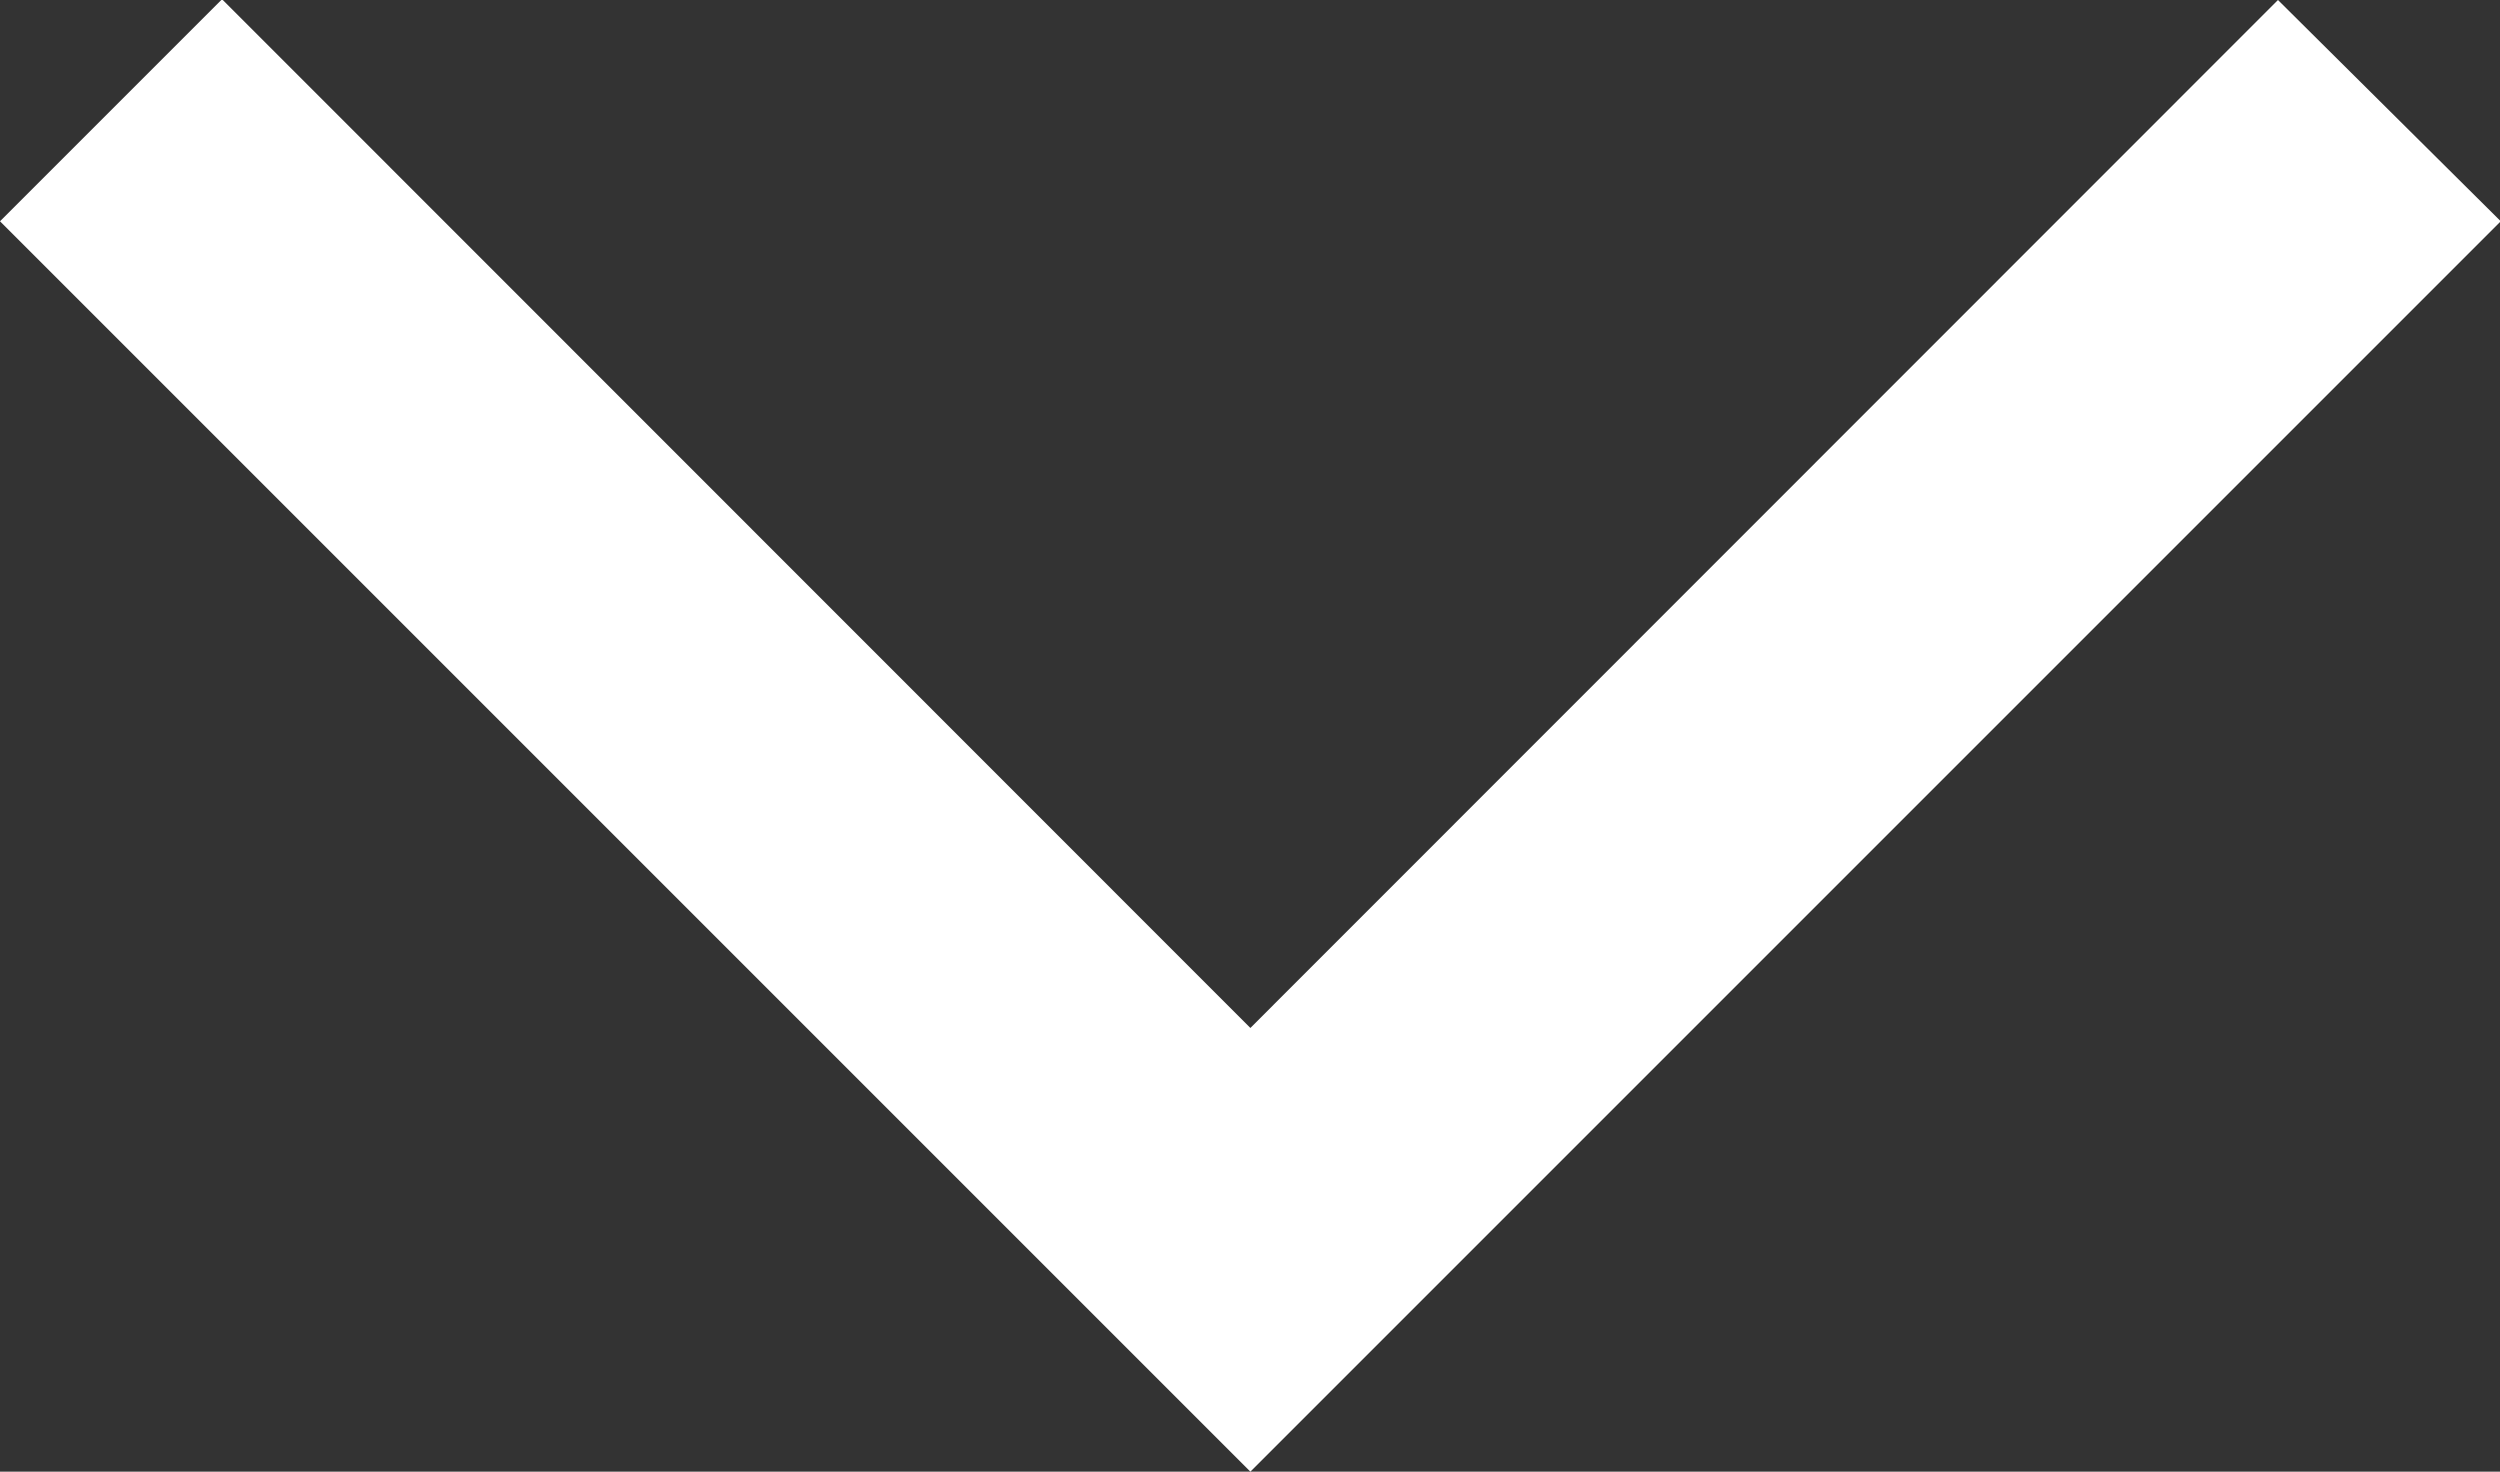
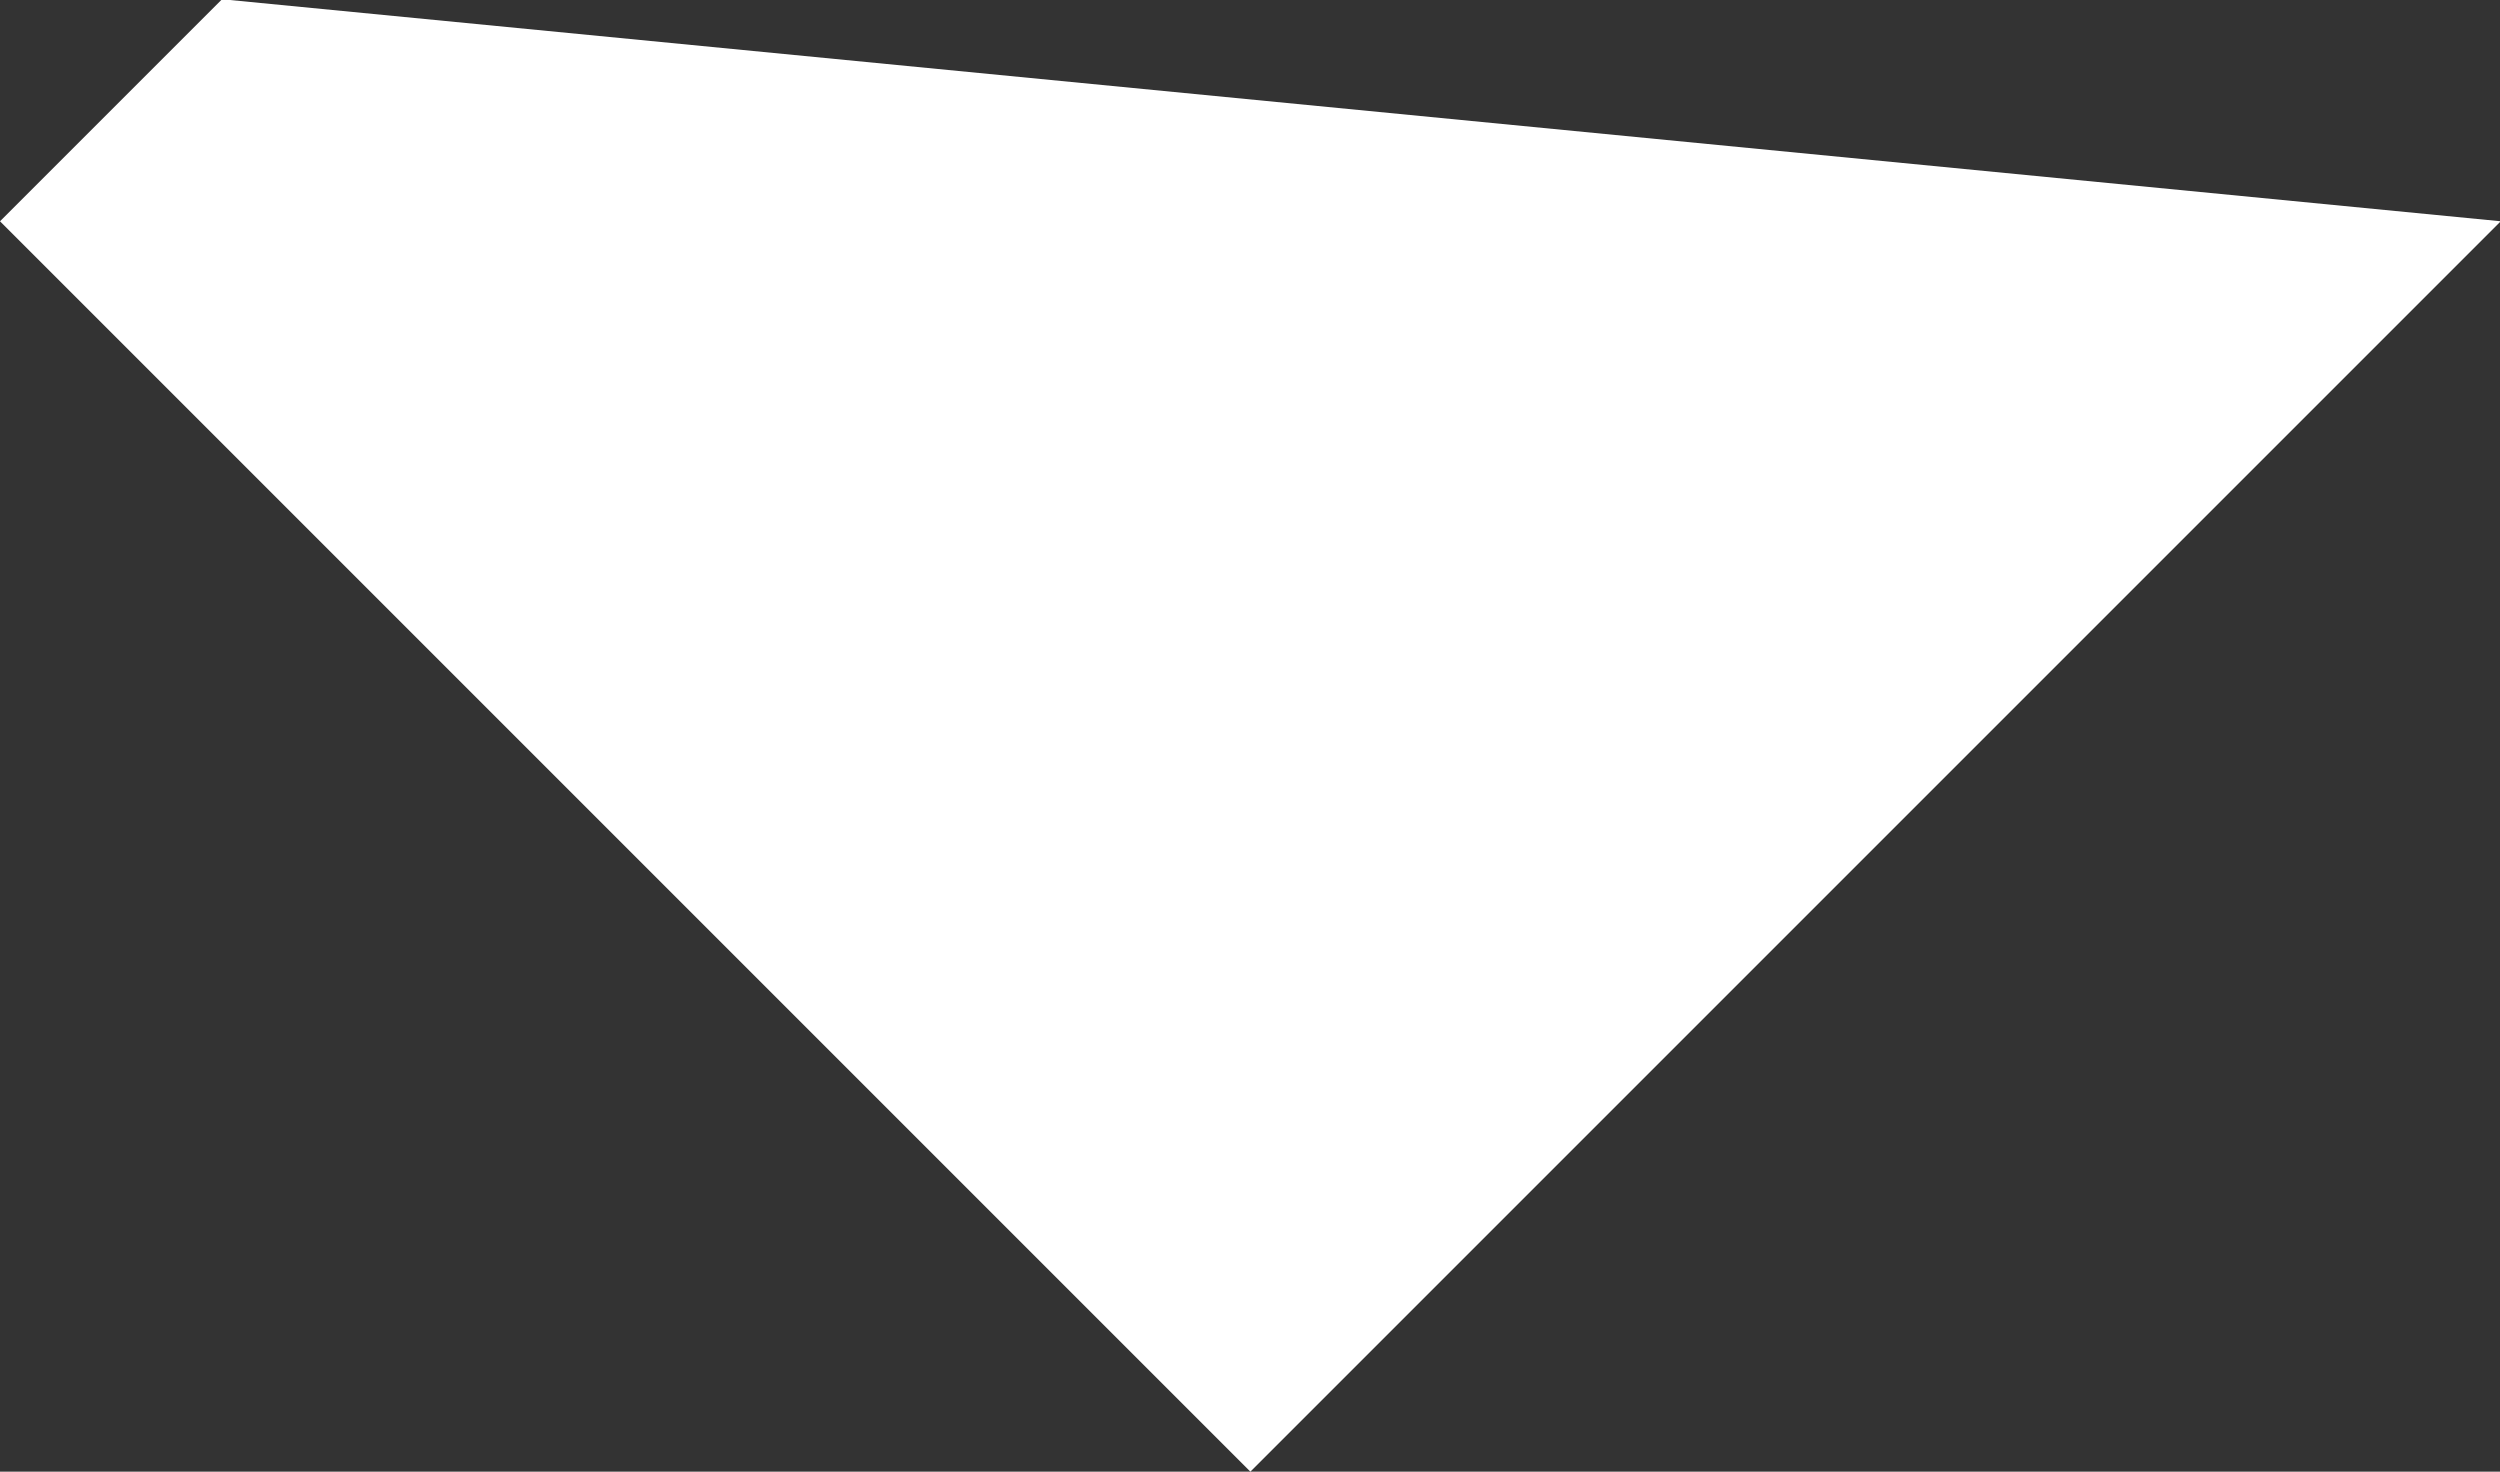
<svg xmlns="http://www.w3.org/2000/svg" width="6.598" height="3.884" viewBox="0 0 6.598 3.884">
  <rect x="0" y="0" width="6.598" height="3.884" fill="#333333" stroke="none" />
  <g id="Seta_header" transform="translate(-2 9.884) rotate(-90)">
-     <path id="Caminho_217445" data-name="Caminho 217445" d="M9.3,8.6,6,5.3,9.3,2l.586.586L7.171,5.3,9.884,8.012Z" fill="#fff" />
+     <path id="Caminho_217445" data-name="Caminho 217445" d="M9.3,8.6,6,5.3,9.3,2l.586.586Z" fill="#fff" />
  </g>
</svg>